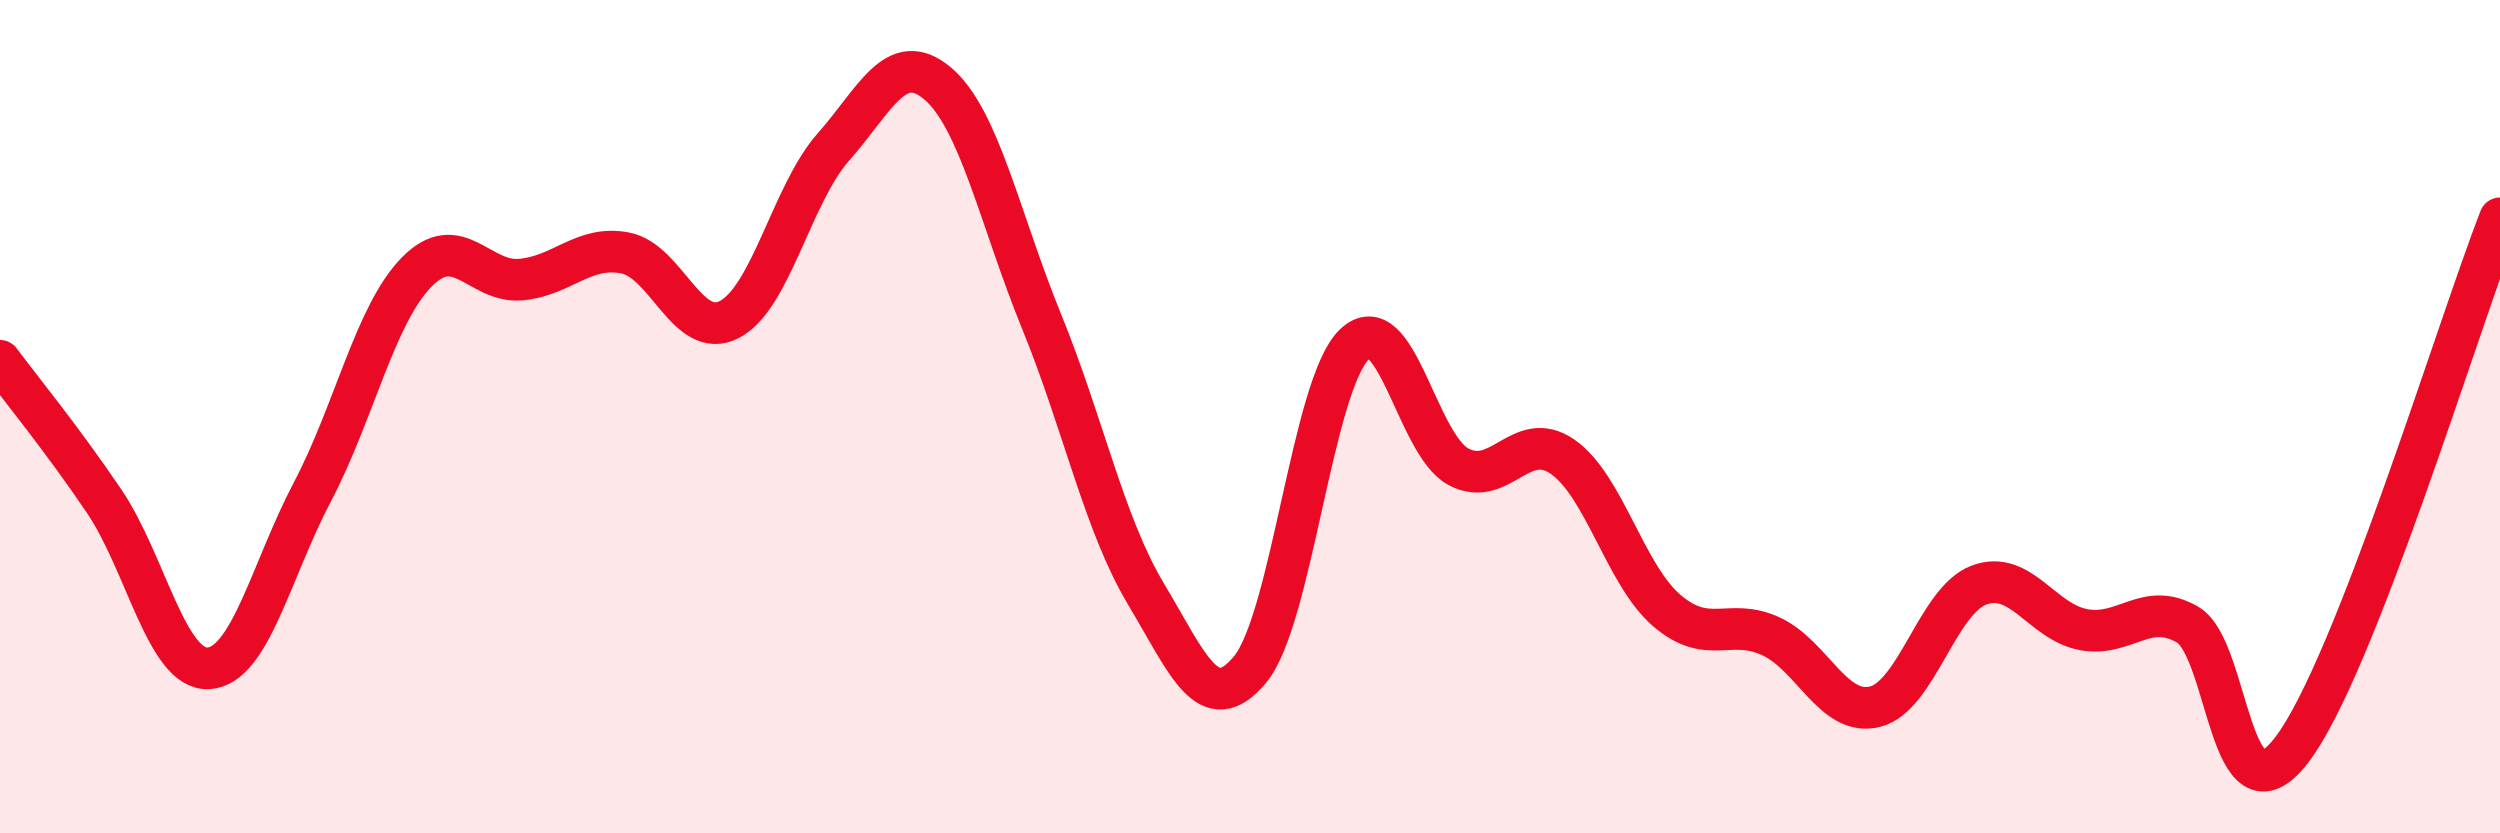
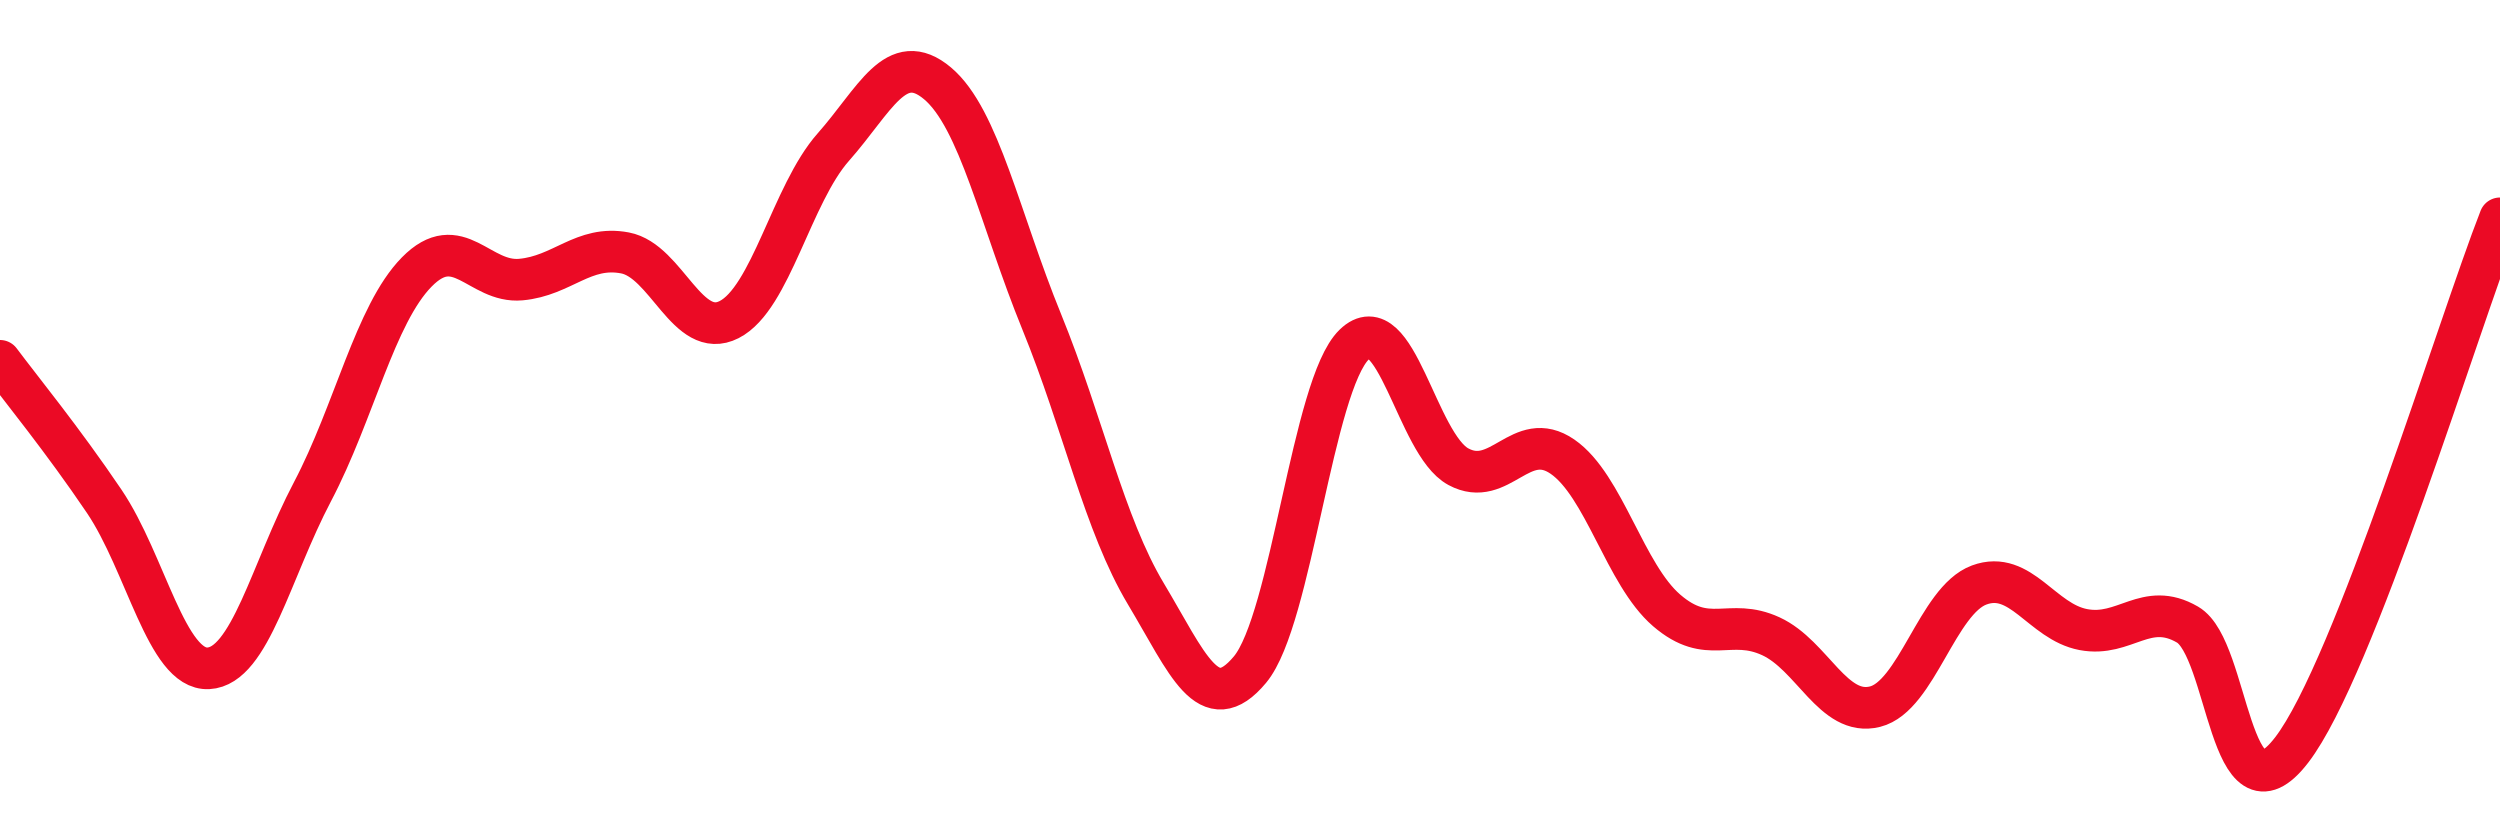
<svg xmlns="http://www.w3.org/2000/svg" width="60" height="20" viewBox="0 0 60 20">
-   <path d="M 0,8.66 C 0.5,9.33 1.5,10.55 2.5,12.03 C 3.5,13.51 4,16.09 5,16.04 C 6,15.99 6.5,13.7 7.5,11.8 C 8.5,9.9 9,7.55 10,6.53 C 11,5.51 11.5,6.8 12.5,6.71 C 13.5,6.62 14,5.88 15,6.07 C 16,6.26 16.5,8.18 17.5,7.67 C 18.5,7.16 19,4.66 20,3.53 C 21,2.4 21.5,1.16 22.5,2 C 23.5,2.84 24,5.27 25,7.72 C 26,10.17 26.5,12.58 27.5,14.25 C 28.5,15.92 29,17.27 30,16.07 C 31,14.87 31.5,9.24 32.5,8.27 C 33.5,7.3 34,10.66 35,11.2 C 36,11.74 36.5,10.27 37.5,10.96 C 38.5,11.65 39,13.79 40,14.65 C 41,15.51 41.5,14.81 42.5,15.27 C 43.5,15.73 44,17.21 45,16.96 C 46,16.71 46.5,14.41 47.5,14.04 C 48.5,13.67 49,14.92 50,15.11 C 51,15.3 51.5,14.41 52.5,14.99 C 53.5,15.57 53.5,19.95 55,18 C 56.5,16.05 59,7.79 60,5.24L60 20L0 20Z" fill="#EB0A25" opacity="0.1" stroke-linecap="round" stroke-linejoin="round" />
  <path d="M 0,8.66 C 0.5,9.33 1.5,10.55 2.5,12.03 C 3.5,13.51 4,16.09 5,16.04 C 6,15.99 6.5,13.7 7.5,11.8 C 8.5,9.9 9,7.55 10,6.53 C 11,5.51 11.5,6.8 12.5,6.71 C 13.5,6.62 14,5.88 15,6.07 C 16,6.26 16.5,8.18 17.5,7.67 C 18.5,7.16 19,4.66 20,3.53 C 21,2.4 21.5,1.16 22.5,2 C 23.5,2.84 24,5.27 25,7.72 C 26,10.17 26.5,12.58 27.5,14.25 C 28.5,15.92 29,17.27 30,16.07 C 31,14.87 31.5,9.24 32.5,8.27 C 33.5,7.3 34,10.66 35,11.2 C 36,11.74 36.5,10.27 37.5,10.96 C 38.5,11.65 39,13.79 40,14.65 C 41,15.51 41.5,14.81 42.5,15.27 C 43.5,15.73 44,17.21 45,16.96 C 46,16.71 46.5,14.41 47.5,14.04 C 48.5,13.67 49,14.92 50,15.11 C 51,15.3 51.5,14.41 52.5,14.99 C 53.5,15.57 53.5,19.95 55,18 C 56.5,16.05 59,7.79 60,5.24" stroke="#EB0A25" stroke-width="1" fill="none" stroke-linecap="round" stroke-linejoin="round" />
</svg>